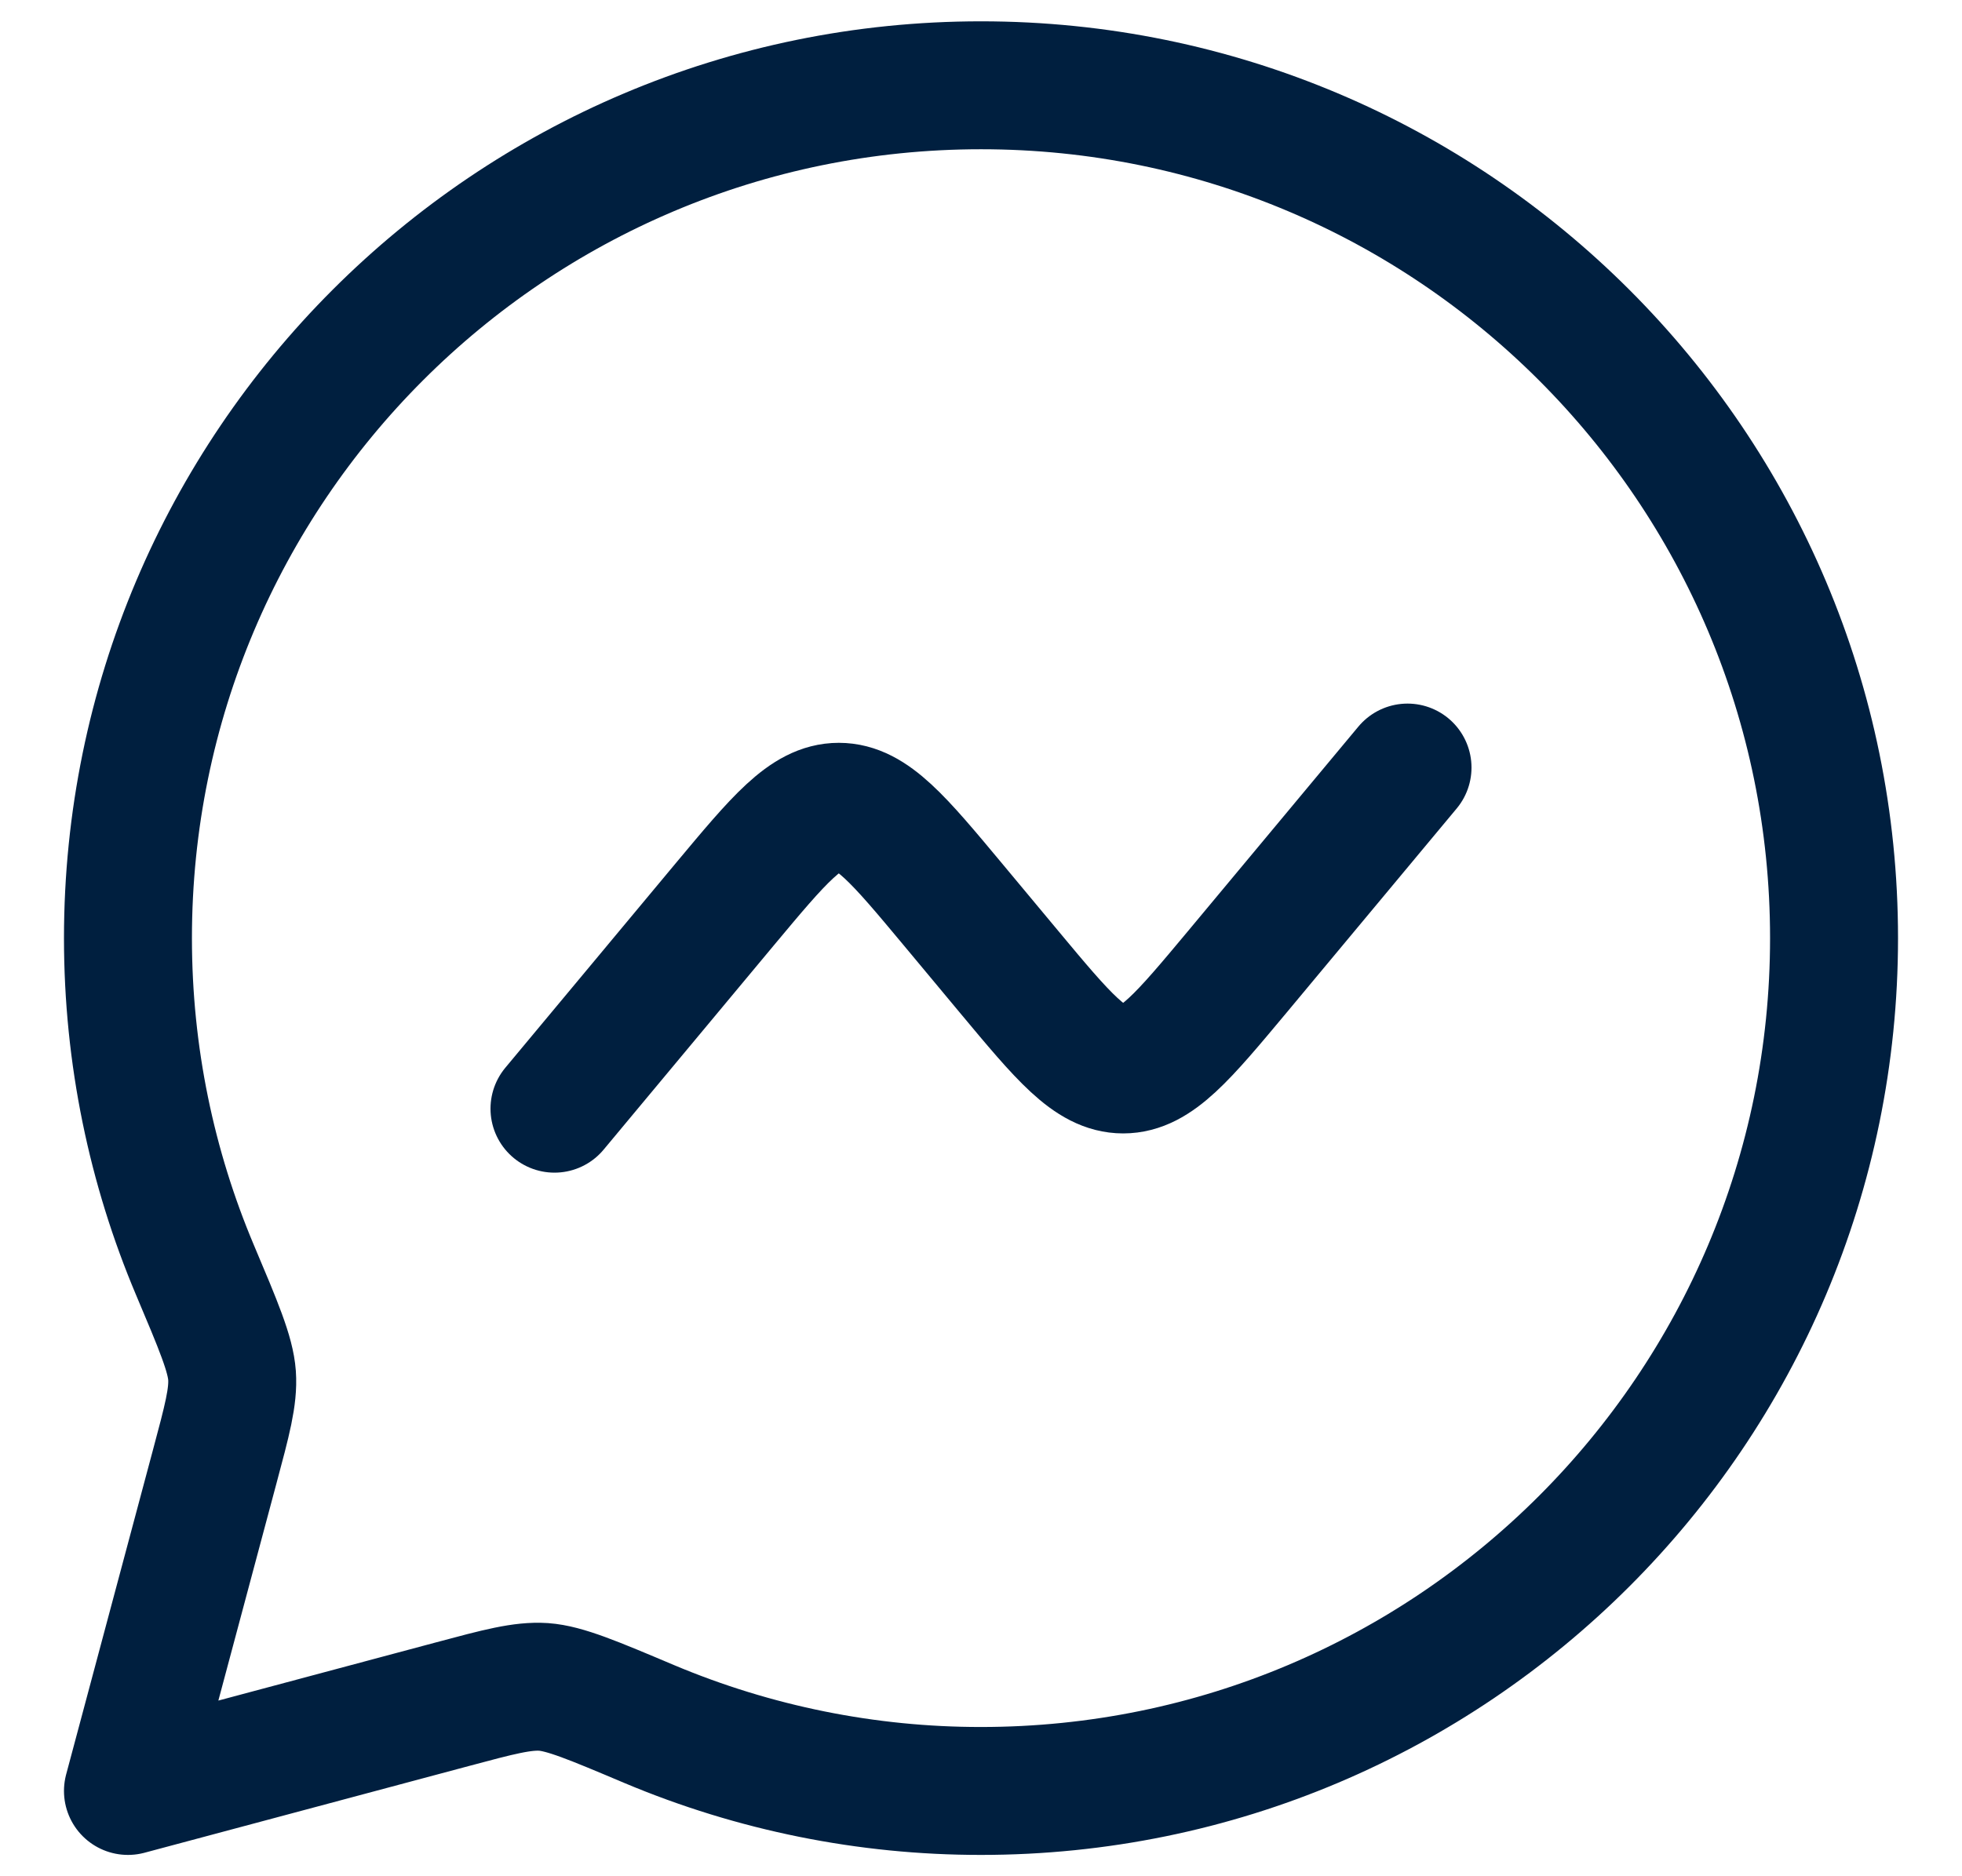
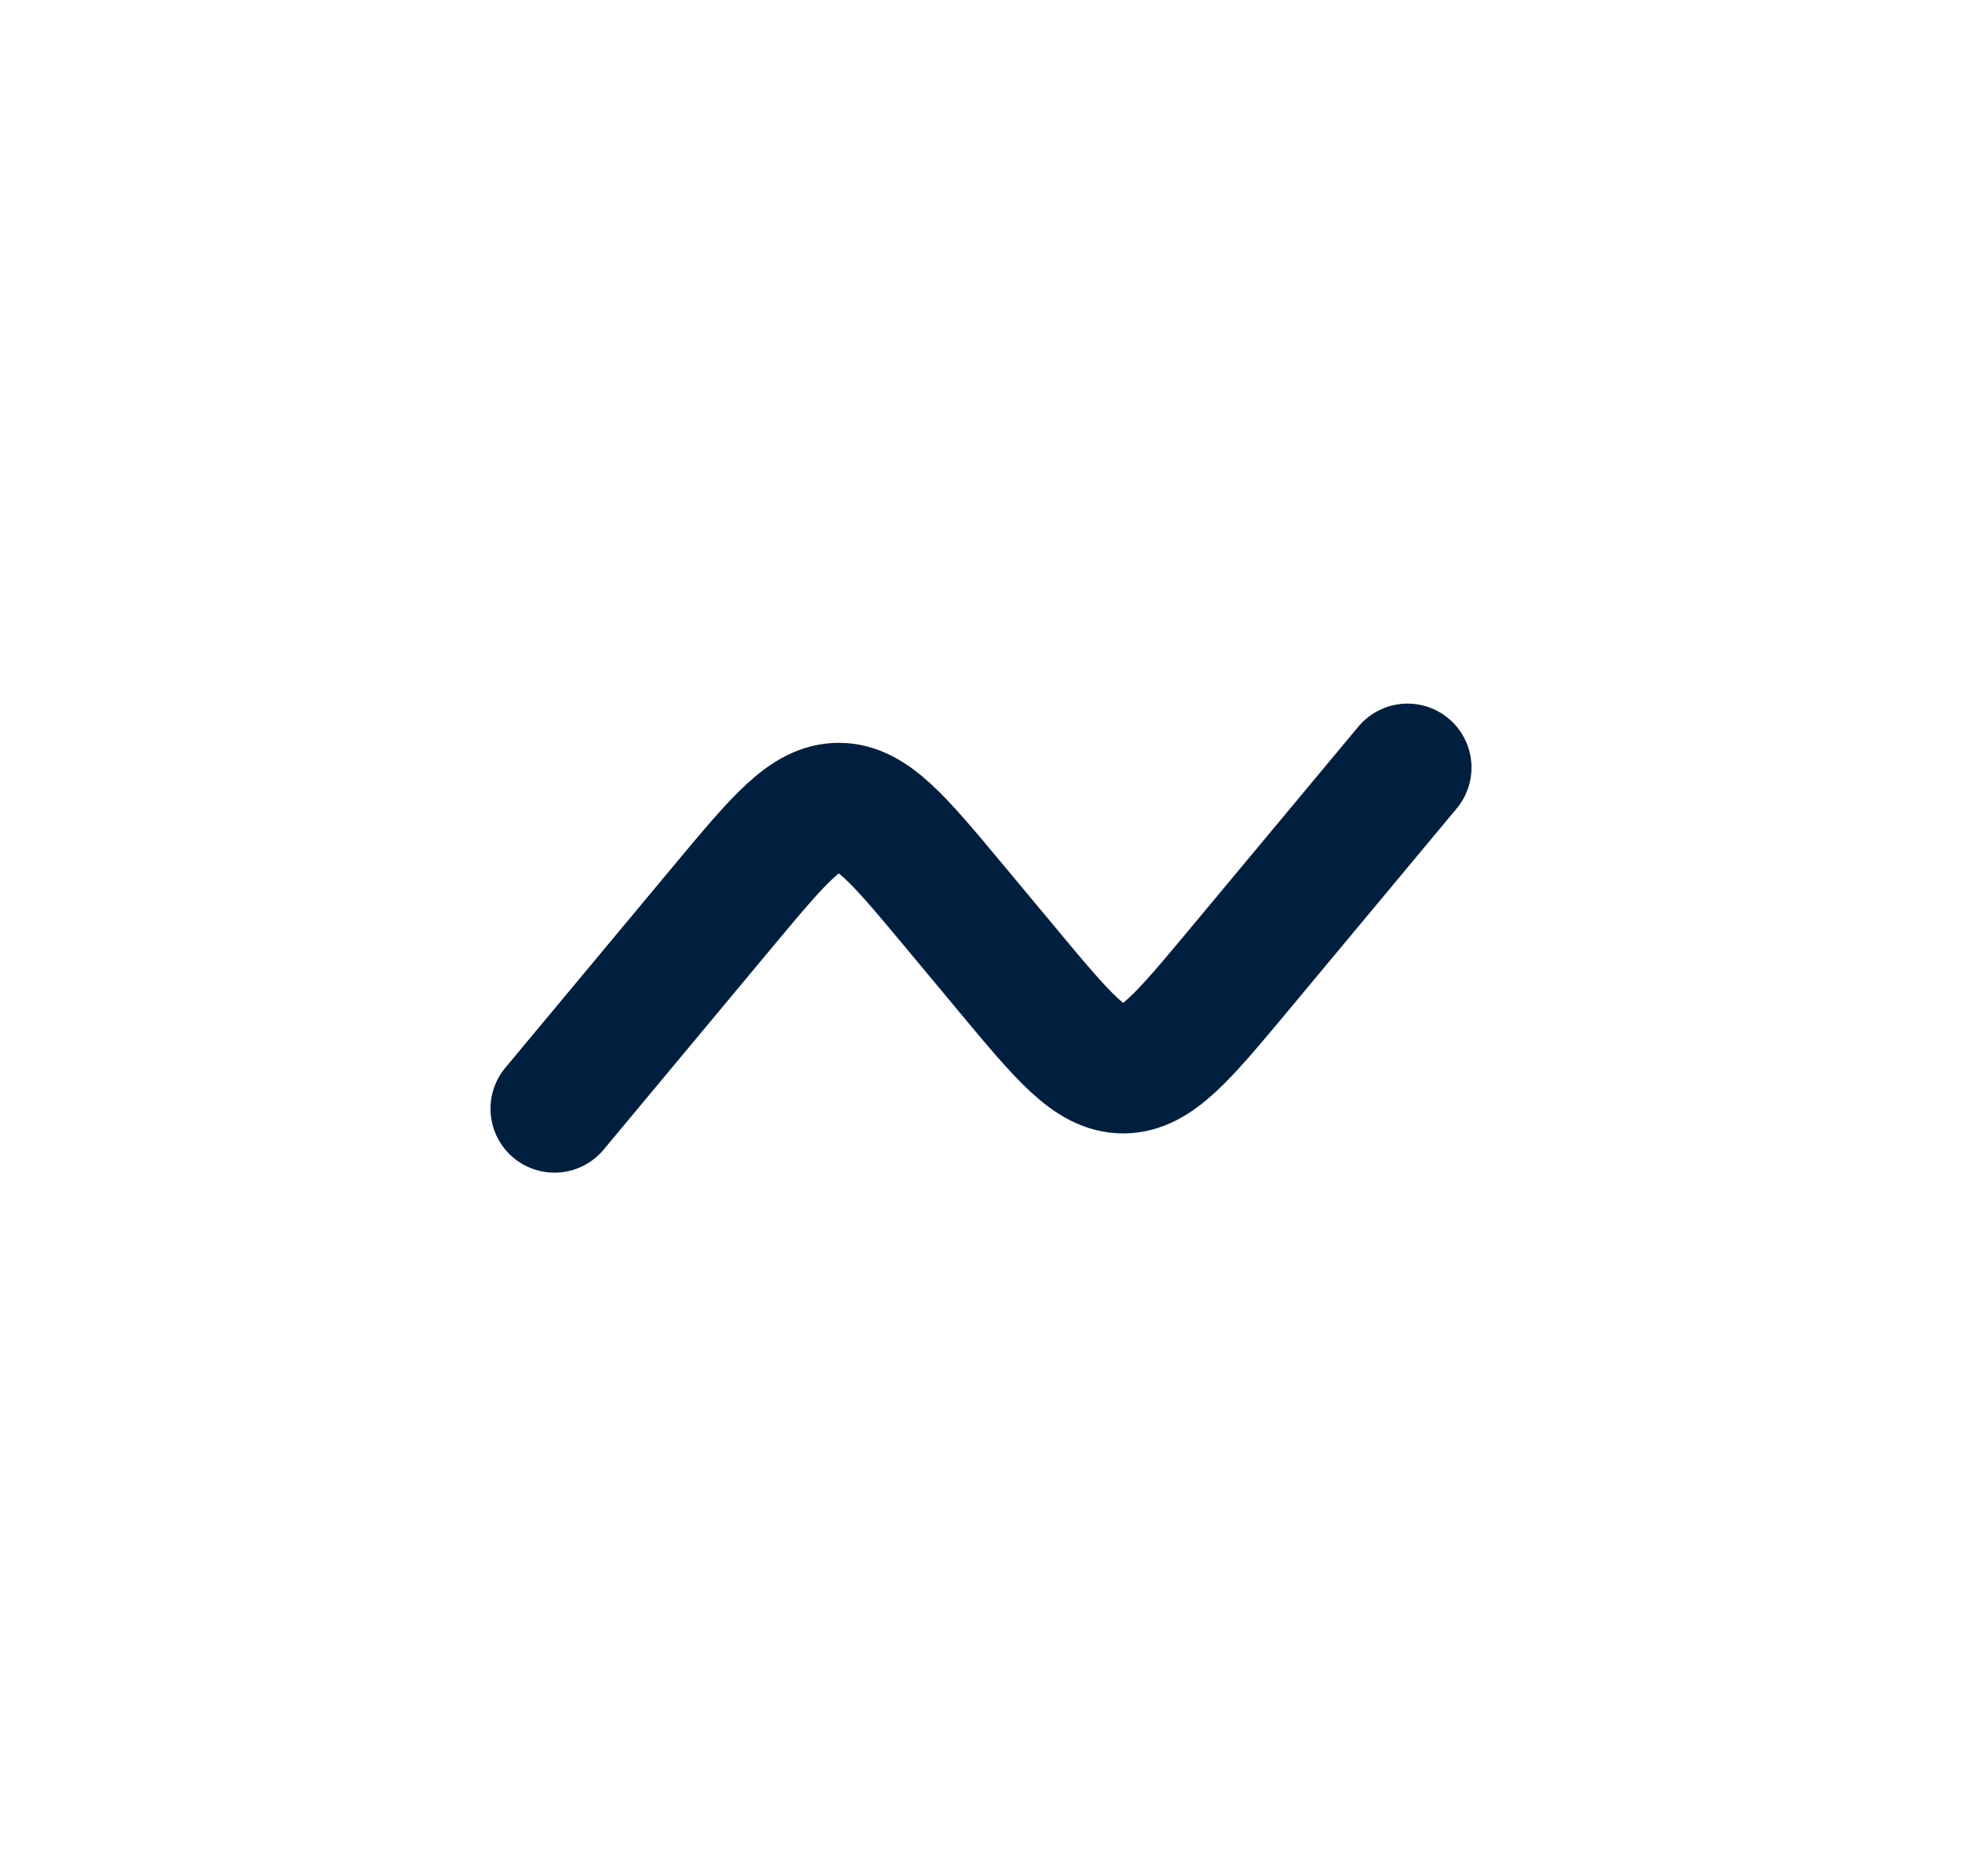
<svg xmlns="http://www.w3.org/2000/svg" width="23" height="22" viewBox="0 0 23 22" fill="none">
  <path d="M6.5 13L8.495 10.605C9.132 9.842 9.45 9.46 9.833 9.46C10.216 9.46 10.535 9.842 11.171 10.605L11.829 11.395C12.465 12.158 12.783 12.54 13.167 12.54C13.55 12.54 13.868 12.158 14.505 11.395L16.5 9" stroke="#001f3f" stroke-width="1.5" stroke-linecap="round" stroke-linejoin="round" />
-   <path d="M11.5 21C17.023 21 21.5 16.523 21.5 11C21.5 5.477 17.023 1 11.5 1C5.977 1 1.5 5.477 1.5 11C1.5 12.379 1.78 13.693 2.284 14.888C2.563 15.548 2.702 15.878 2.72 16.128C2.737 16.378 2.663 16.652 2.516 17.201L1.5 21L5.299 19.984C5.848 19.837 6.122 19.764 6.372 19.78C6.622 19.798 6.952 19.937 7.612 20.216C8.843 20.734 10.165 21.001 11.5 21Z" stroke="#001f3f" stroke-width="1.5" stroke-linecap="round" stroke-linejoin="round" />
</svg>